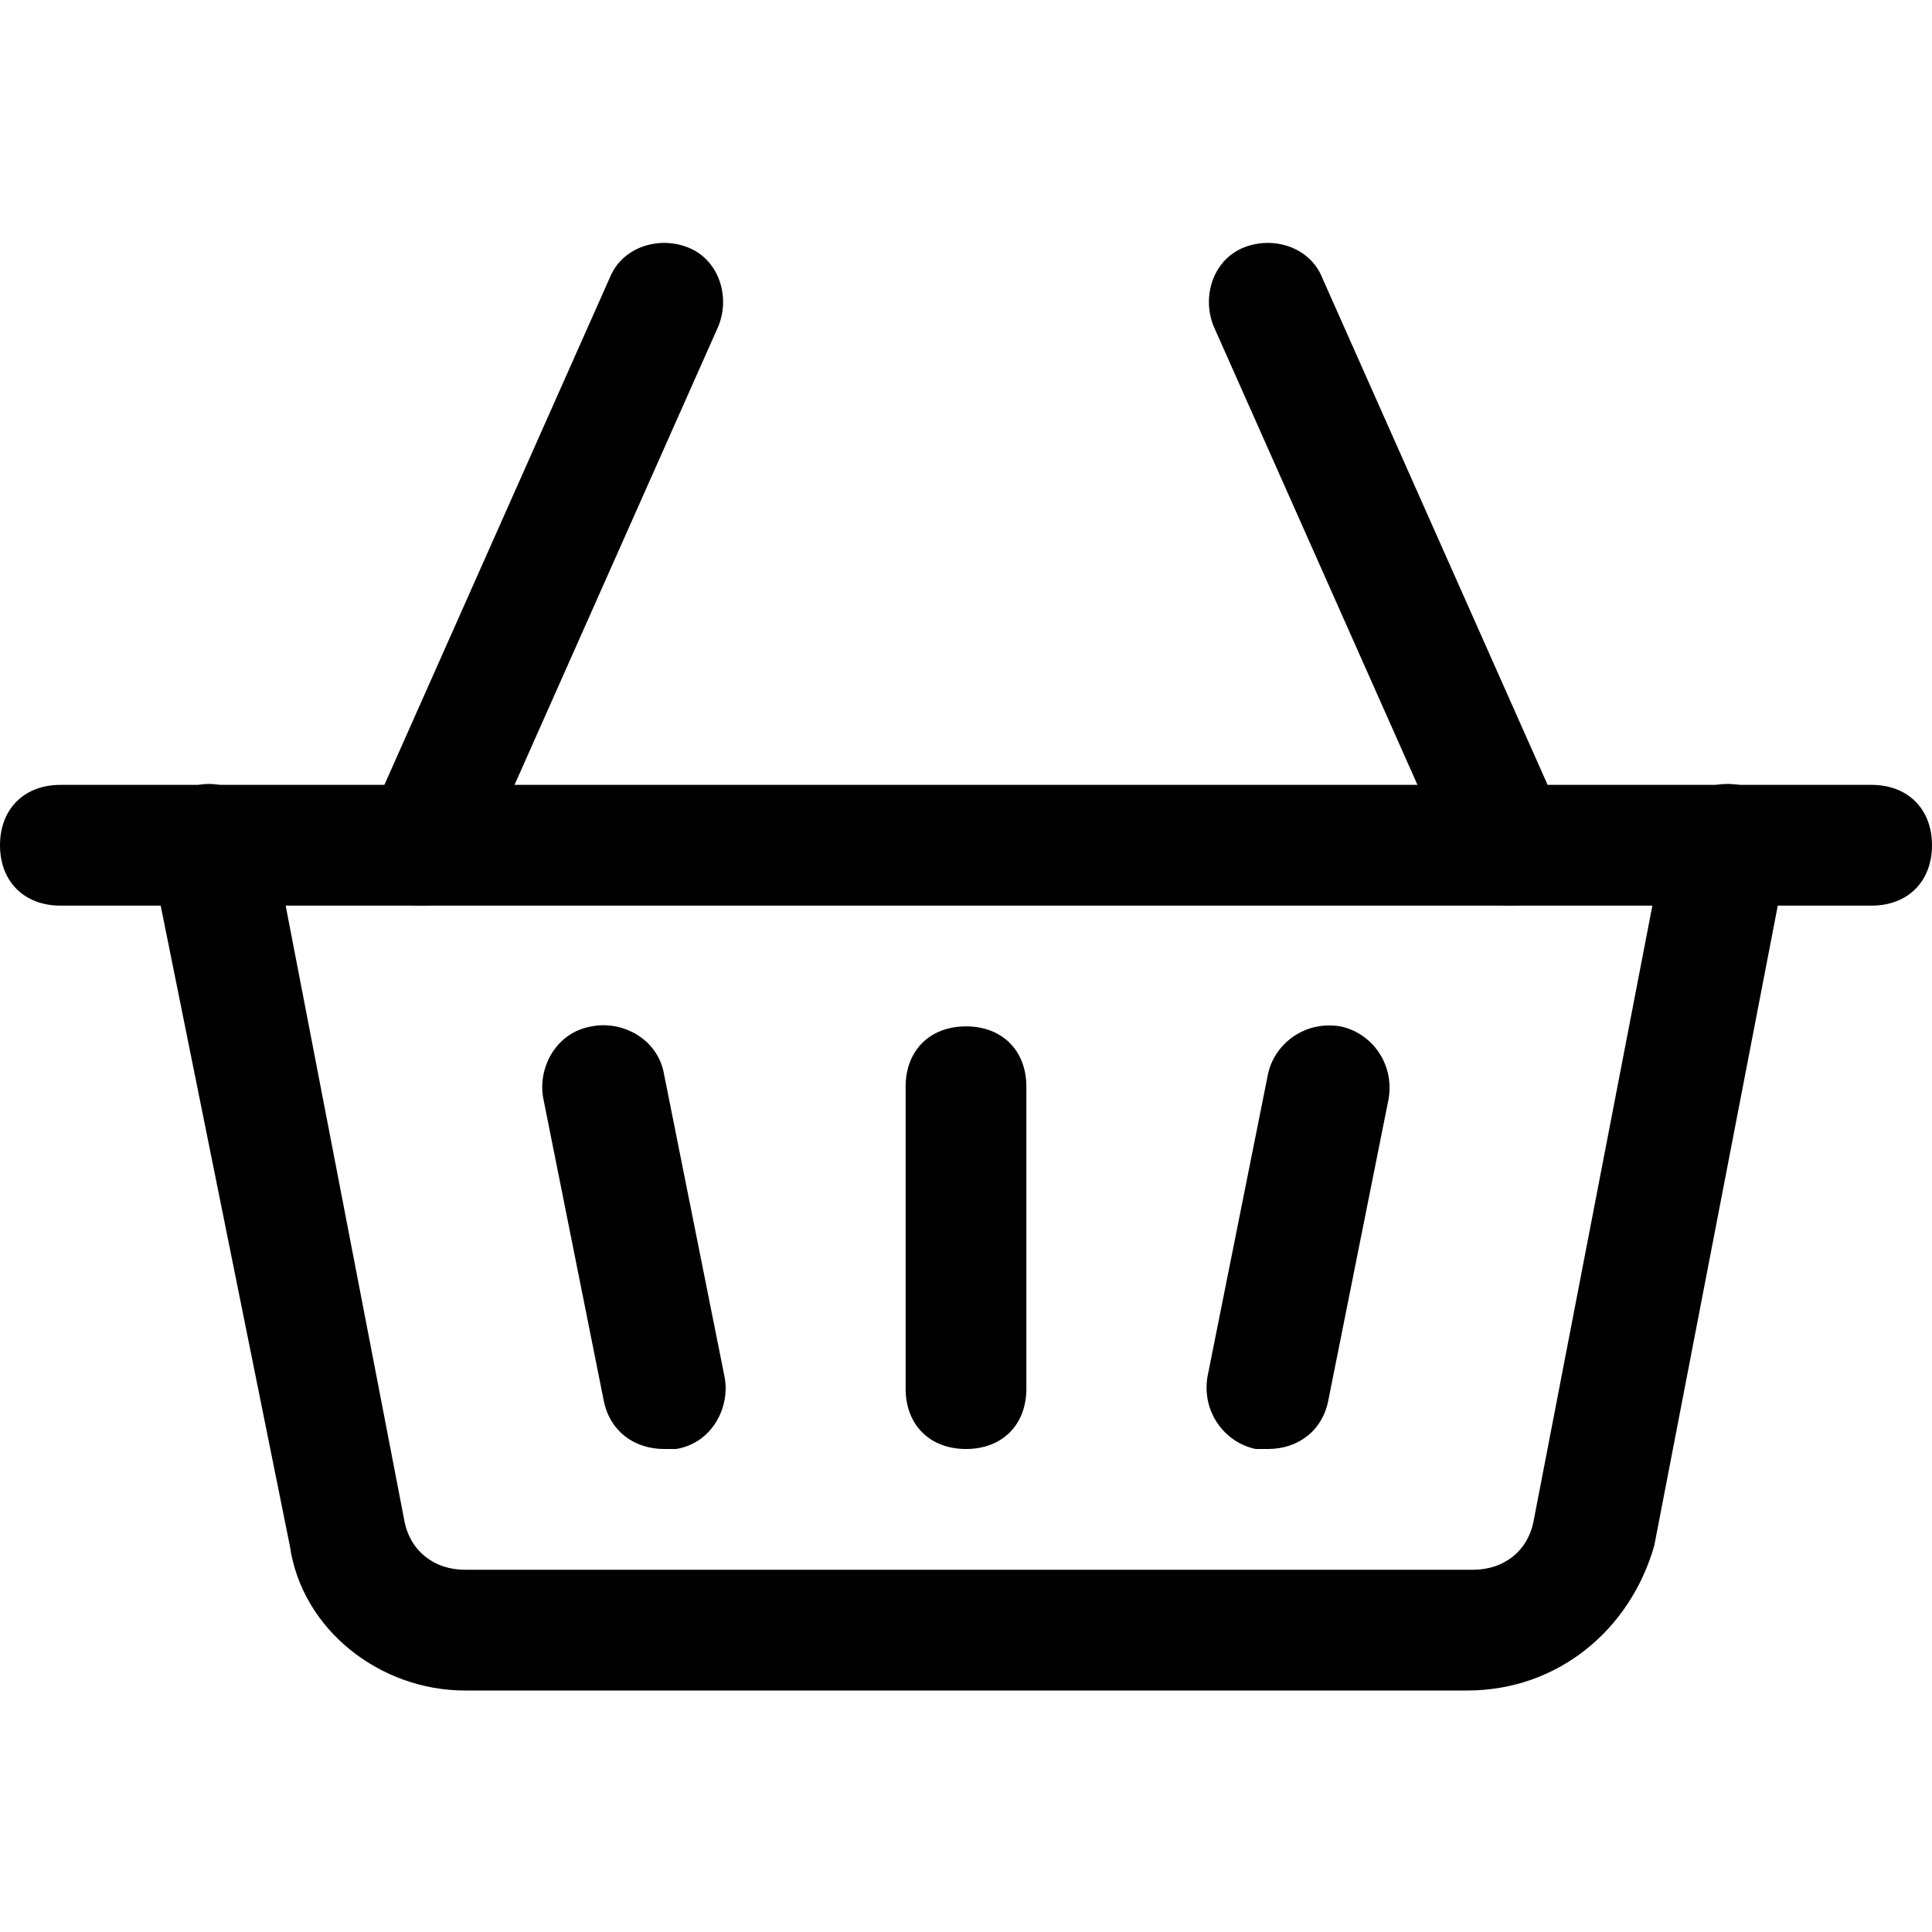
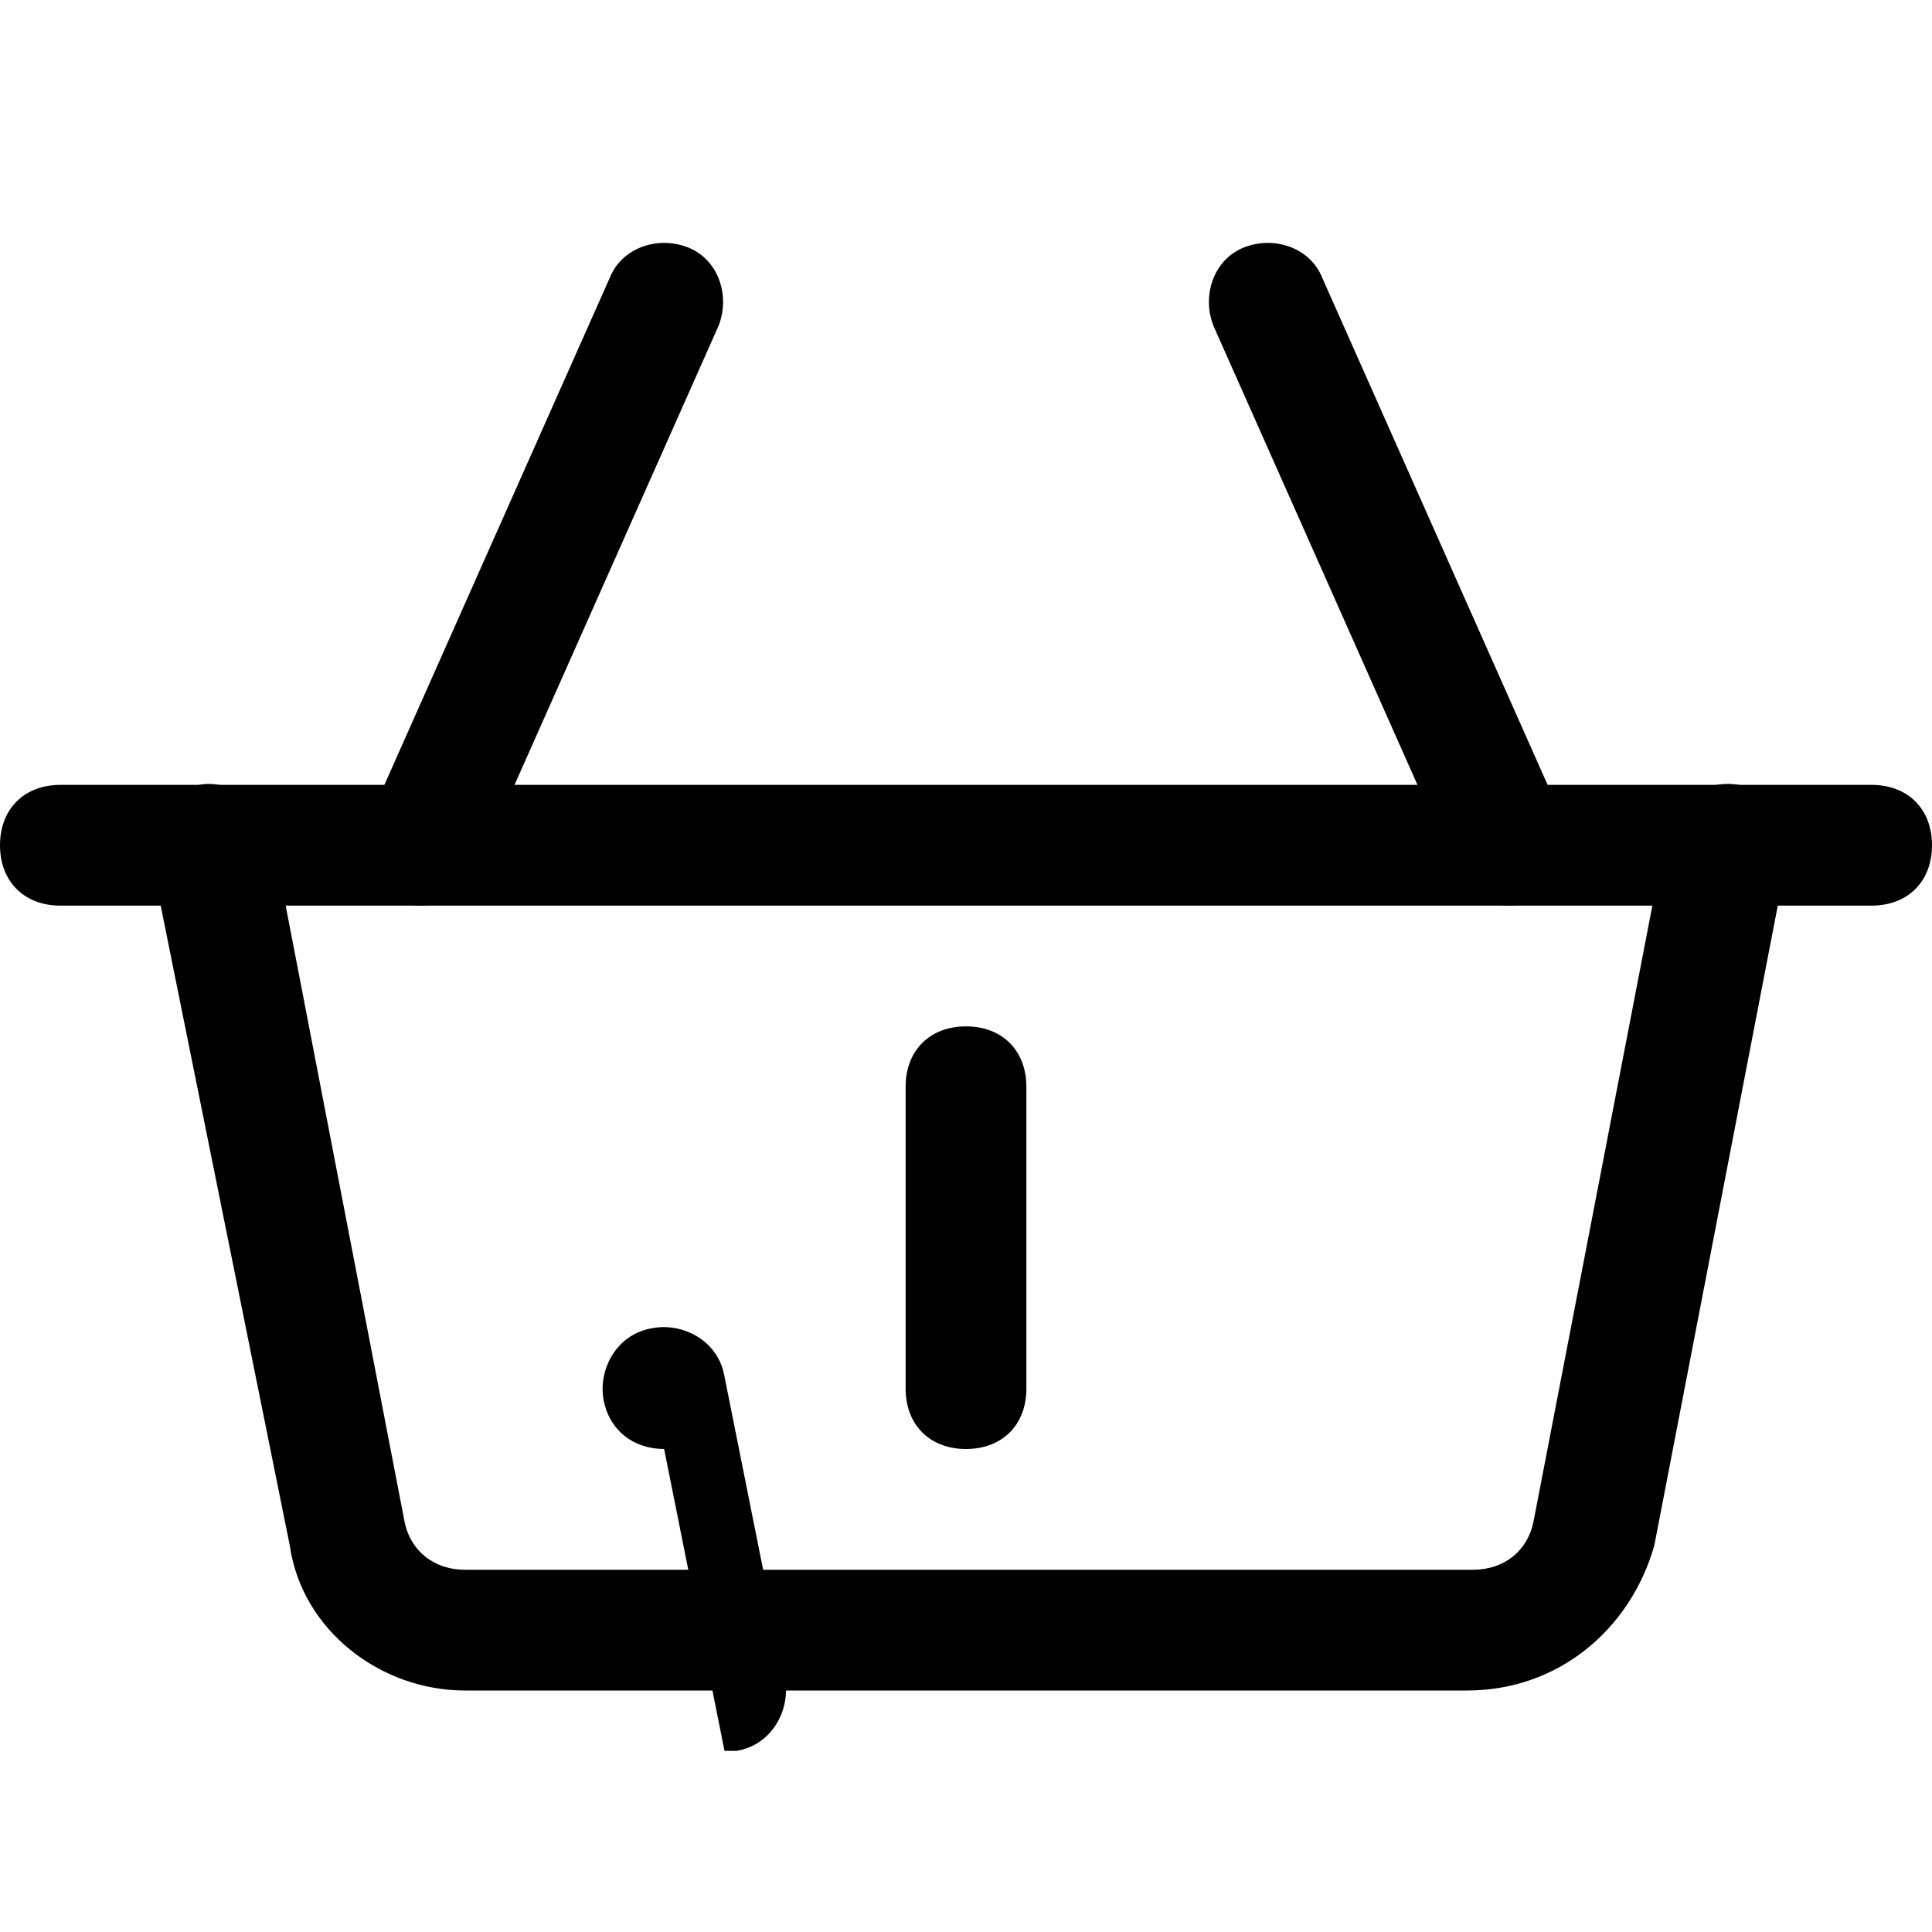
<svg xmlns="http://www.w3.org/2000/svg" id="outline" enable-background="new 0 0 32 32" viewBox="0 0 32 32">
  <g>
    <path d="m24.3 28h-16.6c-1.4 0-2.7-1-2.9-2.4l-2.3-11.4c-.1-.5.3-1.1.8-1.2s1.1.3 1.2.8l2.2 11.4c.1.5.5.8 1 .8h16.7c.5 0 .9-.3 1-.8l2.2-11.4c.1-.5.6-.9 1.2-.8.5.1.9.6.8 1.2l-2.2 11.4c-.4 1.4-1.6 2.4-3.1 2.4z" />
  </g>
  <g>
    <path d="m31 15h-30c-.6 0-1-.4-1-1s.4-1 1-1h30c.6 0 1 .4 1 1s-.4 1-1 1z" />
  </g>
  <g>
    <path d="m7 15c-.1 0-.3 0-.4-.1-.5-.2-.7-.8-.5-1.3l4-9c.2-.5.8-.7 1.3-.5s.7.8.5 1.3l-4 9c-.2.4-.5.6-.9.6z" />
  </g>
  <g>
    <path d="m25 15c-.4 0-.7-.2-.9-.6l-4-9c-.2-.5 0-1.1.5-1.3s1.1 0 1.3.5l4 9c.2.5 0 1.1-.5 1.3-.1.1-.3.1-.4.1z" />
  </g>
  <g>
    <path d="m16 24c-.6 0-1-.4-1-1v-5c0-.6.4-1 1-1s1 .4 1 1v5c0 .6-.4 1-1 1z" />
  </g>
  <g>
-     <path d="m11 24c-.5 0-.9-.3-1-.8l-1-5c-.1-.5.2-1.1.8-1.2.5-.1 1.1.2 1.2.8l1 5c.1.5-.2 1.1-.8 1.2-.1 0-.1 0-.2 0z" />
+     <path d="m11 24c-.5 0-.9-.3-1-.8c-.1-.5.2-1.1.8-1.2.5-.1 1.1.2 1.2.8l1 5c.1.5-.2 1.1-.8 1.2-.1 0-.1 0-.2 0z" />
  </g>
  <g>
-     <path d="m21 24c-.1 0-.1 0-.2 0-.5-.1-.9-.6-.8-1.2l1-5c.1-.5.6-.9 1.2-.8.5.1.9.6.8 1.2l-1 5c-.1.5-.5.8-1 .8z" />
-   </g>
+     </g>
</svg>